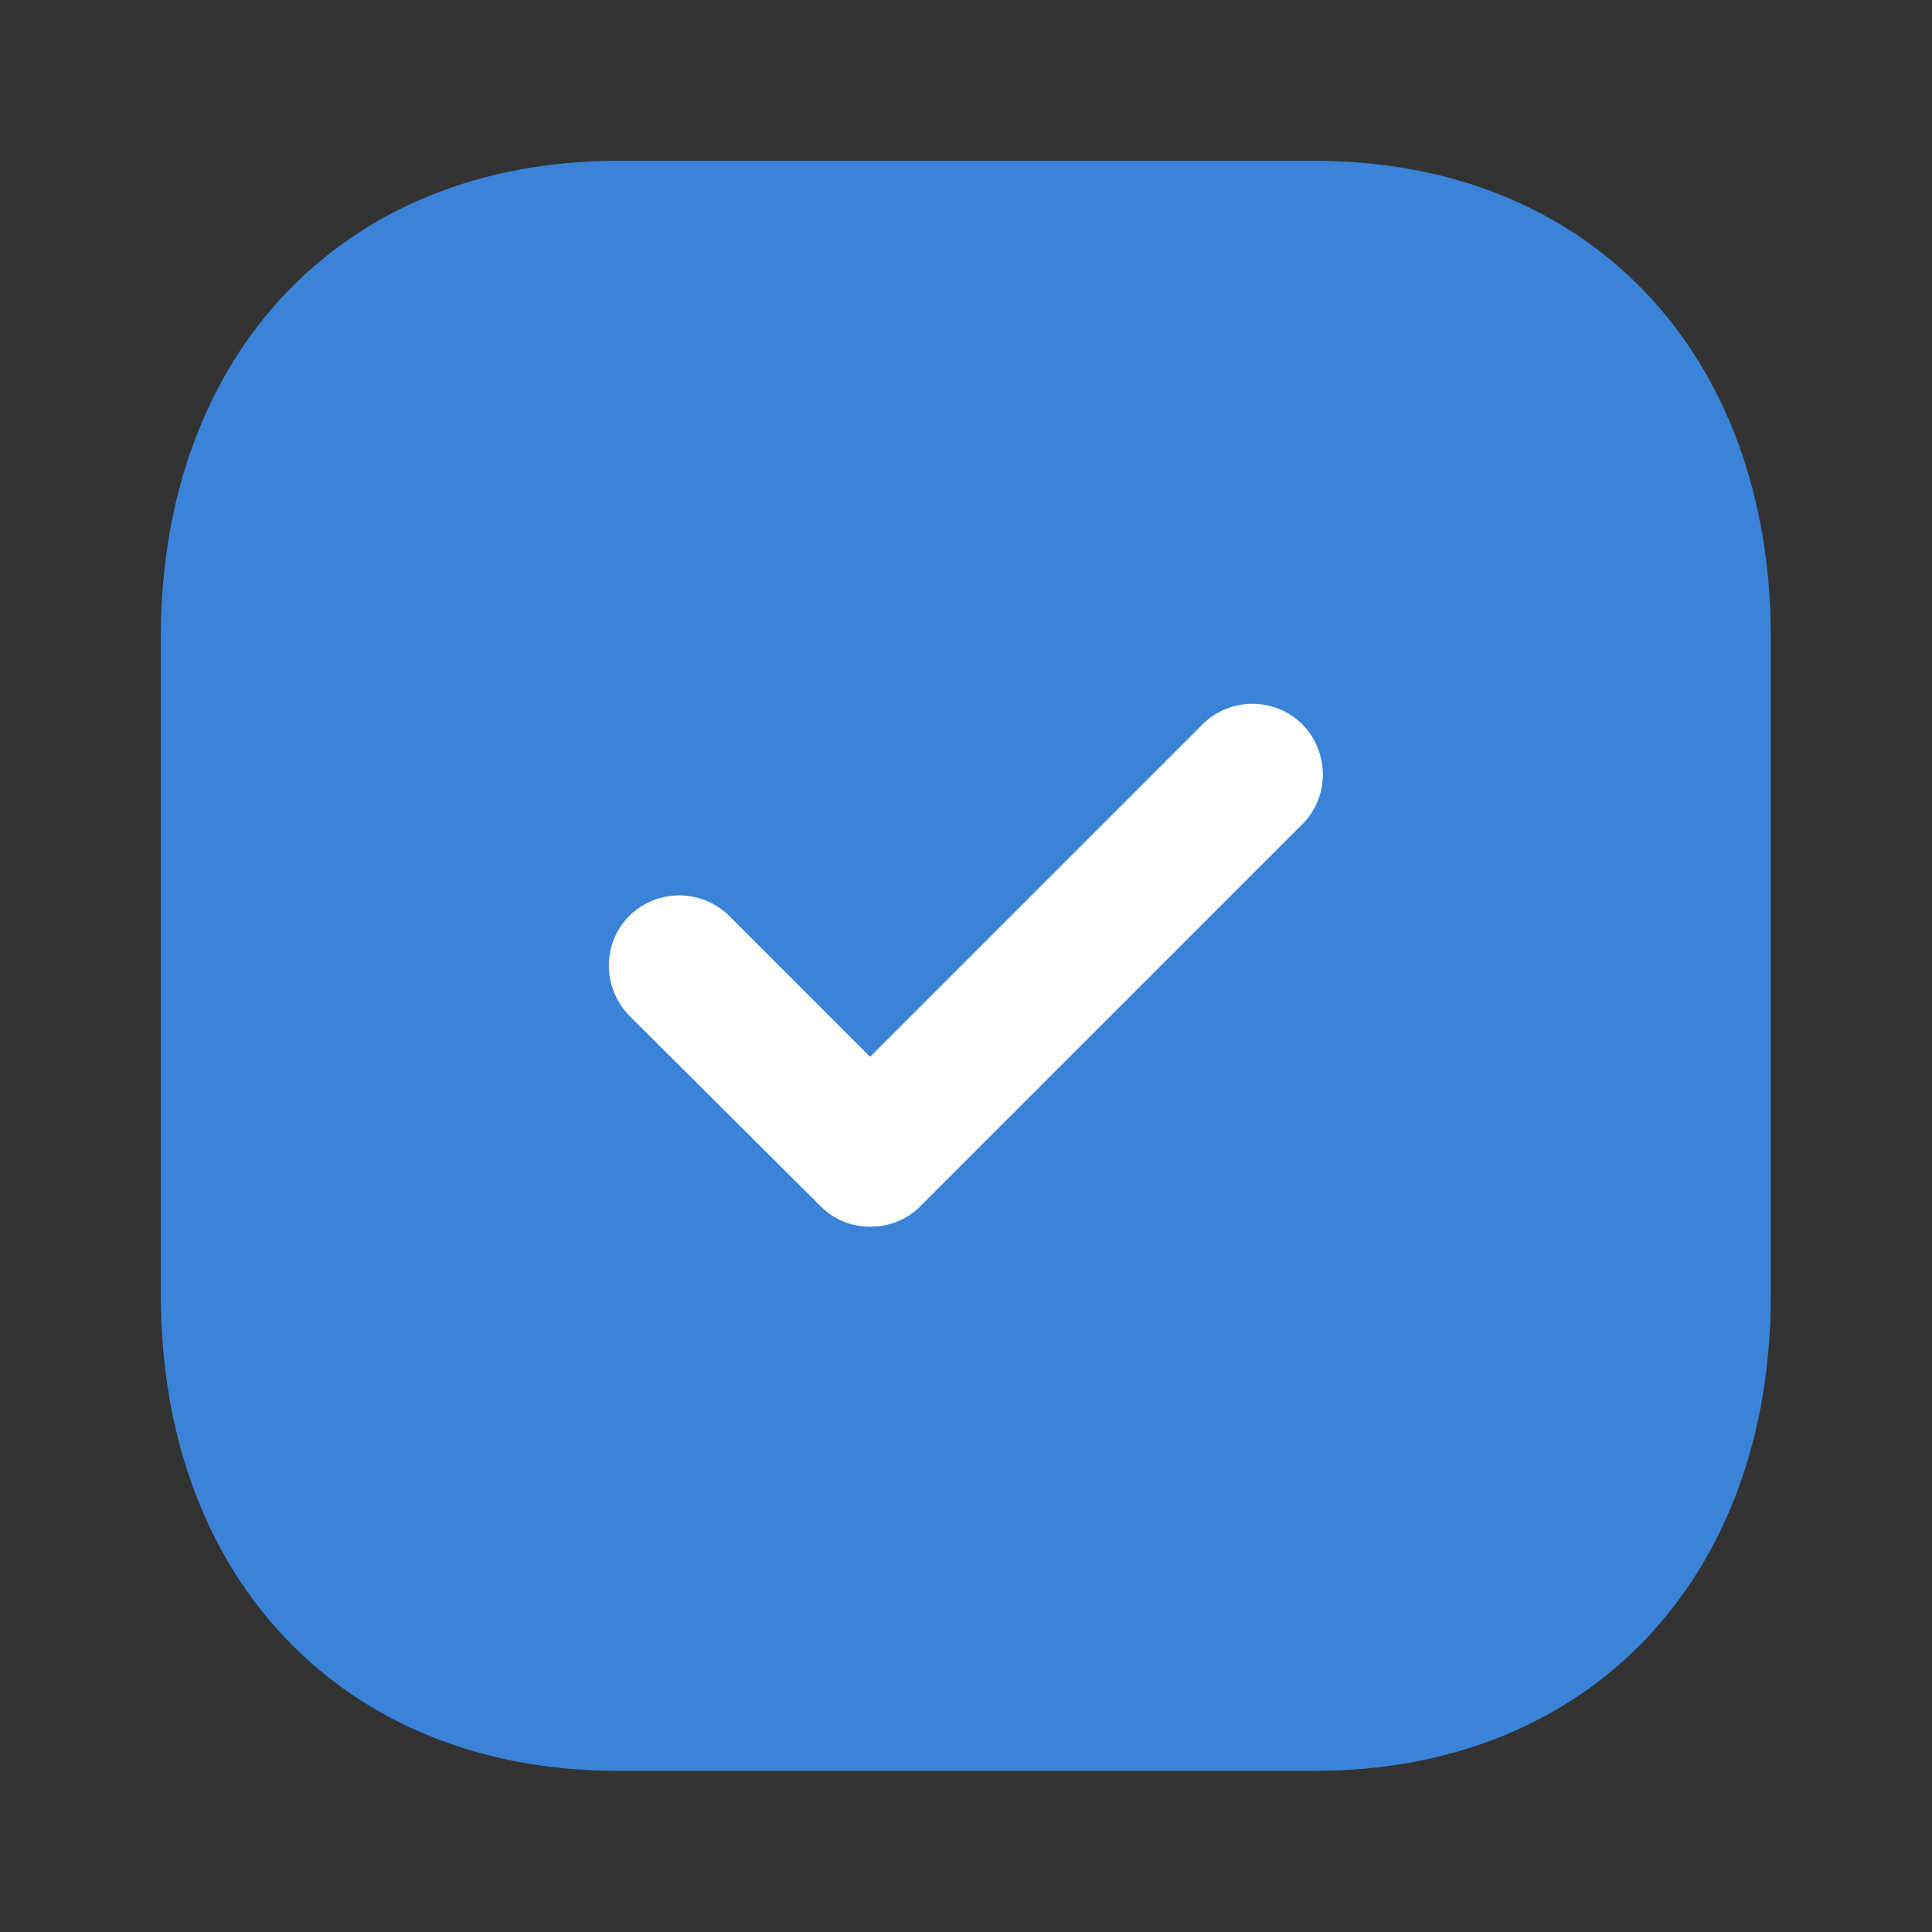
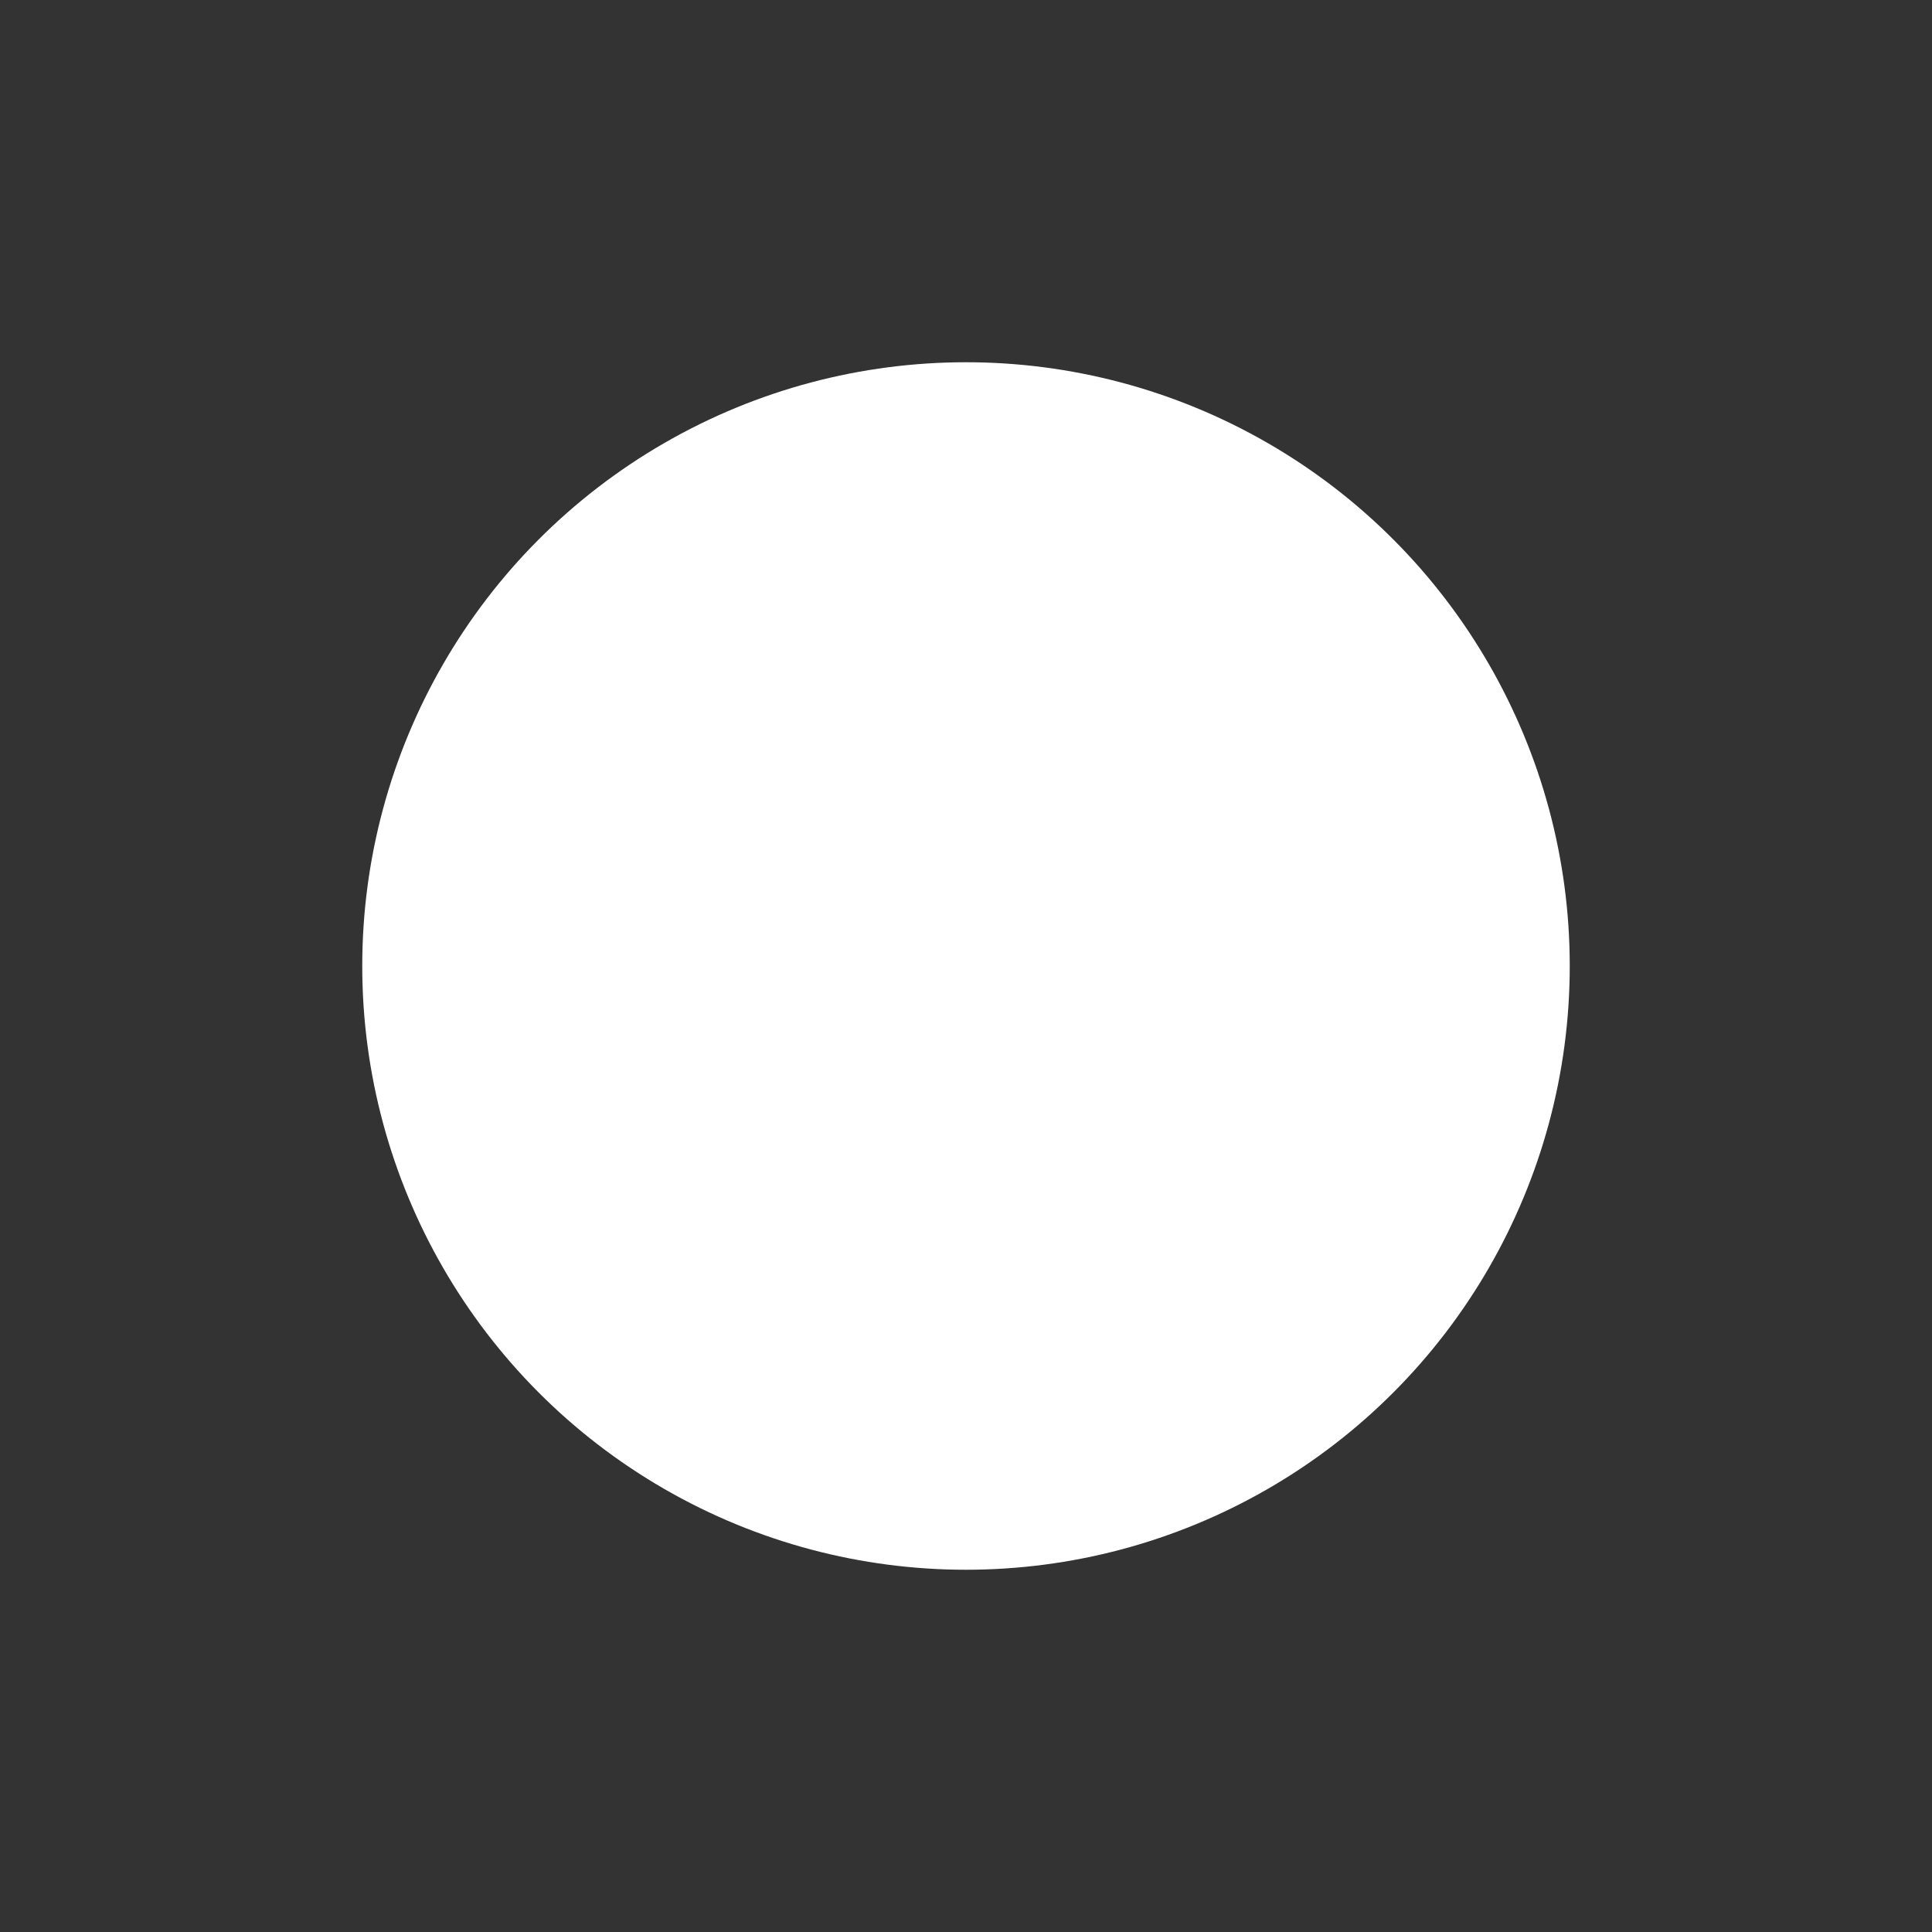
<svg xmlns="http://www.w3.org/2000/svg" width="64" height="64" viewBox="0 0 64 64" fill="none">
  <rect x="0" y="0" width="64" height="64" fill="#333333" stroke="none" />
  <circle cx="32" cy="32" r="20" fill="white" />
-   <path d="M43.568 5.328C52.608 5.328 58.661 11.675 58.661 21.115V42.904C58.661 52.315 52.608 58.661 43.568 58.661H20.448C11.408 58.661 5.328 52.315 5.328 42.904V21.115C5.328 11.675 11.408 5.328 20.448 5.328H43.568ZM43.142 23.995C42.235 23.088 40.742 23.088 39.835 23.995L28.822 35.008L24.155 30.341C23.248 29.435 21.755 29.435 20.848 30.341C19.942 31.248 19.942 32.715 20.848 33.648L27.195 39.968C27.648 40.422 28.235 40.635 28.822 40.635C29.435 40.635 30.021 40.422 30.475 39.968L43.142 27.302C44.048 26.395 44.048 24.928 43.142 23.995Z" fill="#3A83D9" />
</svg>